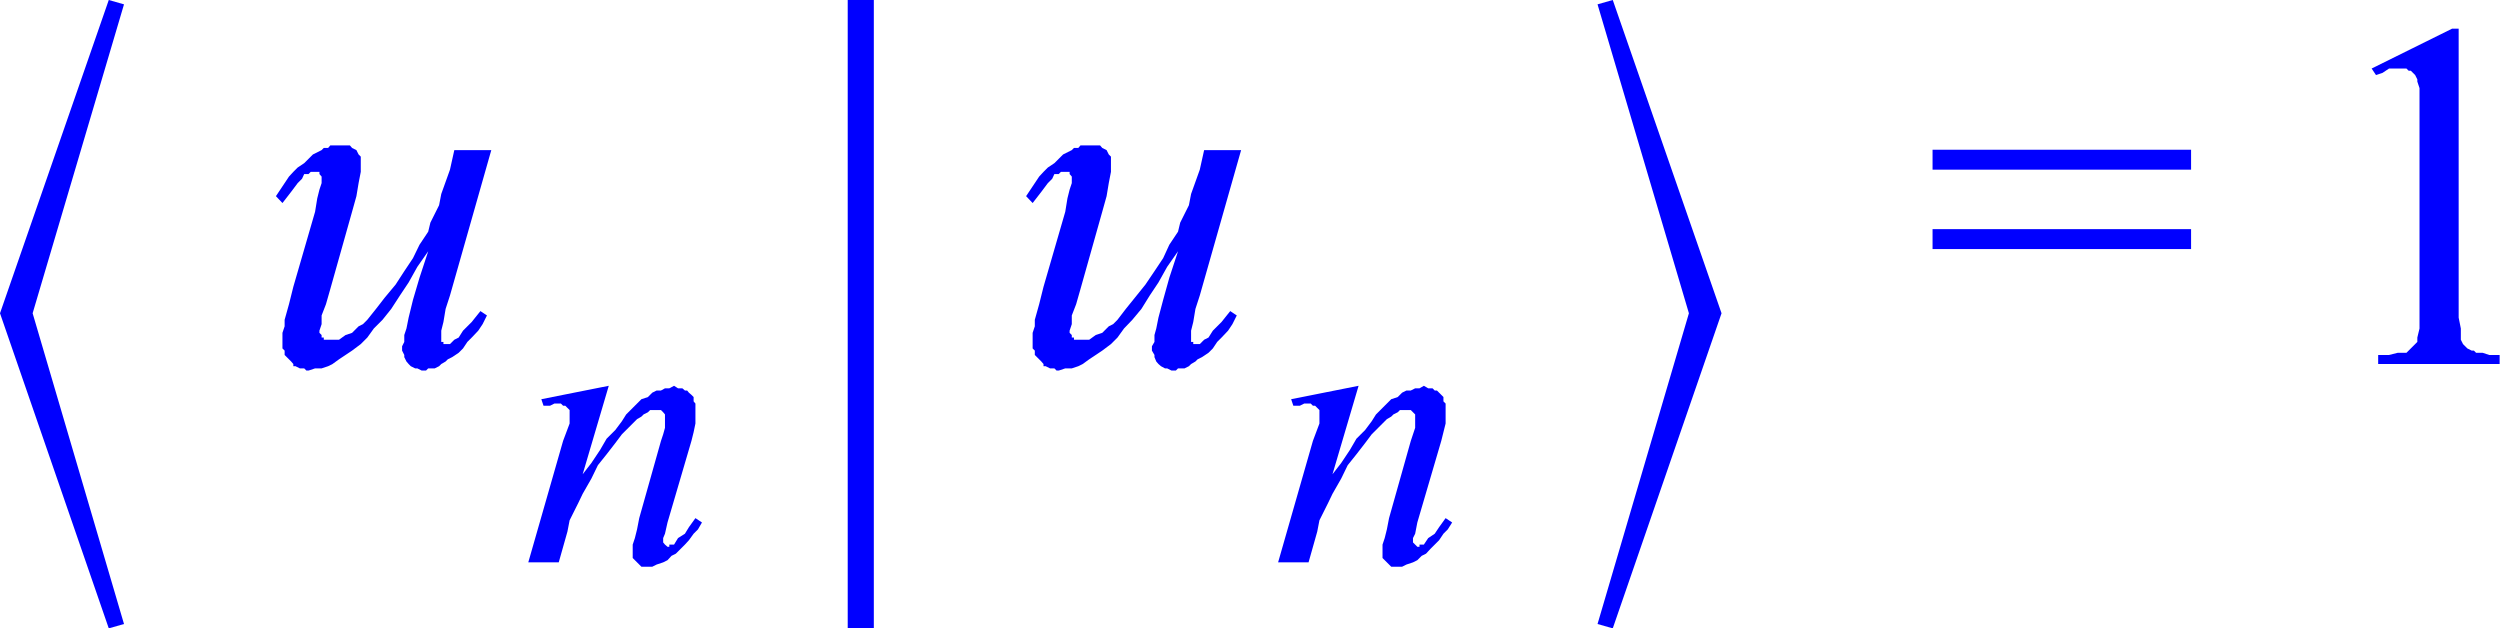
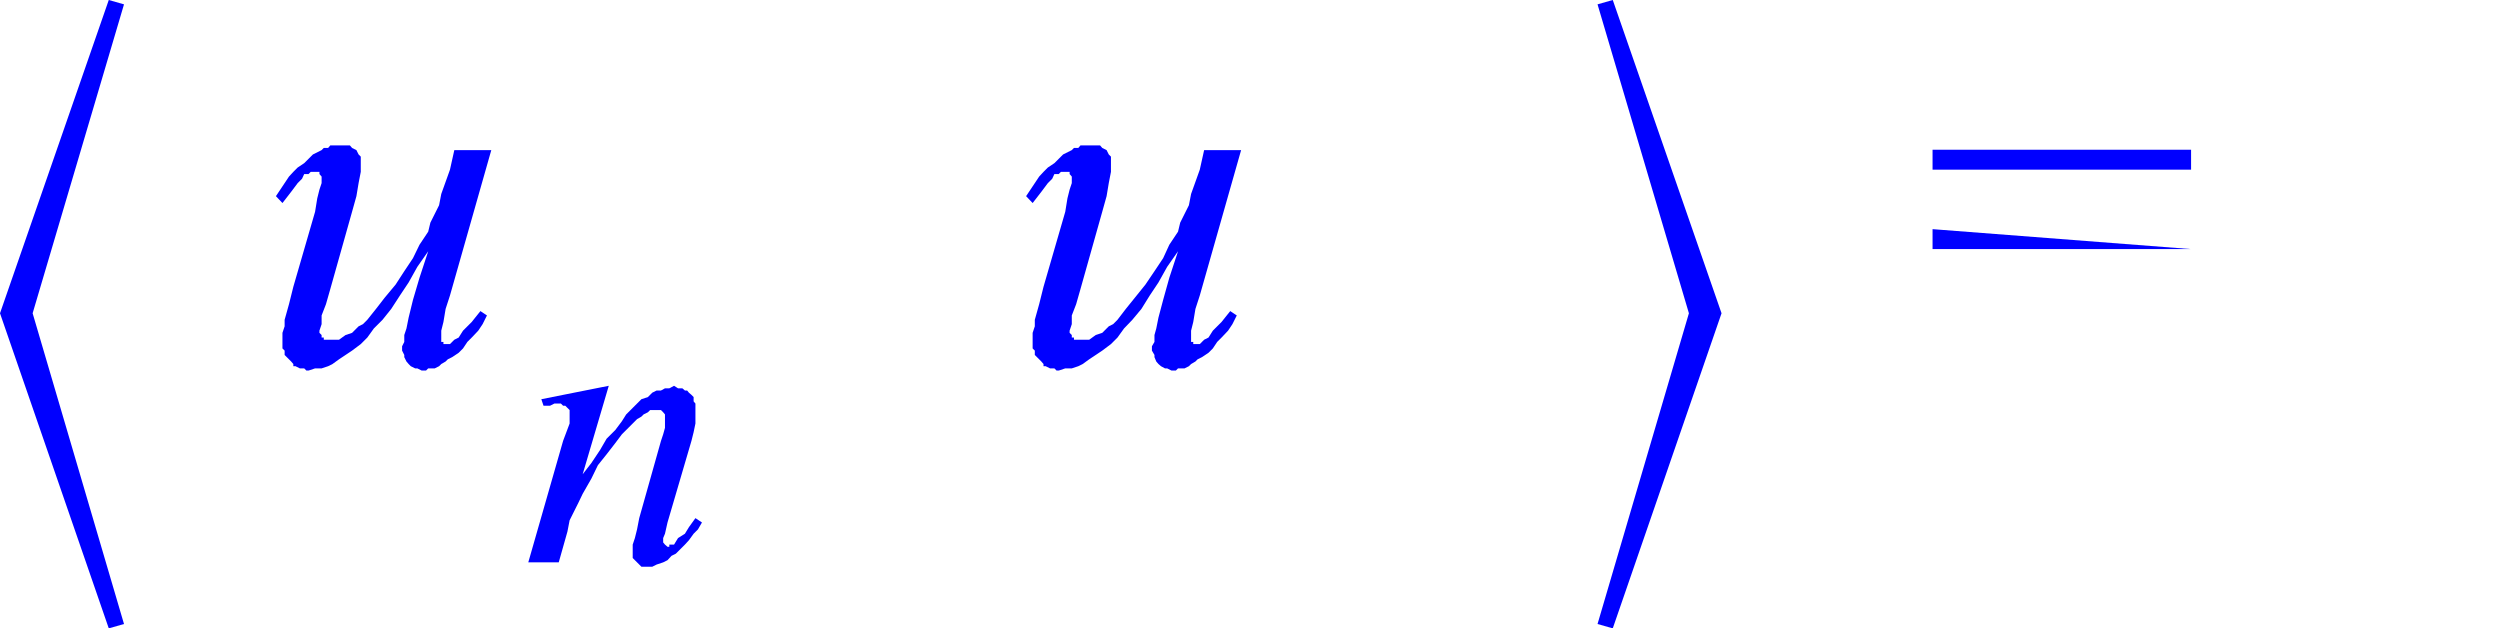
<svg xmlns="http://www.w3.org/2000/svg" viewBox="0 0 68.95 17.33">
  <defs>
    <style>.cls-1{fill:none;}.cls-2{clip-path:url(#clip-path);}.cls-3{fill:blue;}</style>
    <clipPath id="clip-path" transform="translate(-1.8 -2.74)">
      <polygon class="cls-1" points="0 20.98 71.94 20.98 71.94 0 0 0 0 20.98 0 20.98" />
    </clipPath>
  </defs>
  <title>img_11_21</title>
  <g id="Слой_2" data-name="Слой 2">
    <g id="Слой_1-2" data-name="Слой 1">
      <g class="cls-2">
        <polygon class="cls-3" points="9.41 4.01 9.35 4.01 9.23 4.01 9.11 4.01 9.05 4.08 8.93 4.08 8.87 4.14 8.75 4.2 8.63 4.26 8.51 4.38 8.39 4.5 8.21 4.62 8.09 4.74 7.97 4.87 7.85 5.05 7.73 5.23 7.61 5.41 7.79 5.6 8.03 5.29 8.21 5.05 8.33 4.93 8.39 4.8 8.51 4.8 8.57 4.74 8.63 4.74 8.69 4.74 8.75 4.74 8.75 4.74 8.81 4.74 8.81 4.8 8.81 4.8 8.87 4.87 8.87 4.87 8.87 4.93 8.87 5.05 8.81 5.23 8.75 5.47 8.69 5.84 8.09 7.91 7.97 8.39 7.85 8.82 7.85 9 7.79 9.18 7.79 9.31 7.79 9.43 7.79 9.55 7.79 9.61 7.85 9.67 7.85 9.73 7.85 9.79 7.91 9.85 7.97 9.91 8.03 9.97 8.09 10.04 8.09 10.1 8.15 10.1 8.27 10.16 8.33 10.16 8.39 10.16 8.45 10.22 8.51 10.22 8.69 10.16 8.87 10.16 9.05 10.1 9.17 10.04 9.35 9.91 9.53 9.79 9.71 9.67 9.95 9.49 10.13 9.31 10.31 9.06 10.55 8.82 10.79 8.52 11.03 8.15 11.27 7.79 11.51 7.36 11.81 6.93 11.81 6.93 11.57 7.66 11.39 8.27 11.27 8.76 11.21 9.06 11.15 9.24 11.15 9.43 11.09 9.55 11.09 9.67 11.15 9.79 11.15 9.85 11.21 9.97 11.27 10.04 11.33 10.1 11.45 10.16 11.51 10.16 11.63 10.22 11.75 10.22 11.81 10.16 11.93 10.16 11.99 10.16 12.11 10.1 12.17 10.04 12.29 9.97 12.35 9.91 12.47 9.85 12.65 9.73 12.77 9.61 12.89 9.43 13.01 9.31 13.19 9.12 13.31 8.94 13.43 8.7 13.25 8.58 13.01 8.88 12.77 9.12 12.65 9.31 12.53 9.37 12.47 9.43 12.41 9.49 12.35 9.49 12.29 9.49 12.29 9.49 12.23 9.49 12.23 9.43 12.17 9.43 12.17 9.43 12.17 9.37 12.17 9.31 12.17 9.24 12.17 9.12 12.23 8.88 12.29 8.52 12.41 8.15 13.55 4.14 12.53 4.14 12.41 4.68 12.17 5.35 12.11 5.66 11.99 5.9 11.87 6.14 11.81 6.39 11.69 6.57 11.57 6.75 11.39 7.12 11.15 7.48 10.91 7.85 10.61 8.21 10.37 8.52 10.13 8.82 10.01 8.94 9.89 9 9.77 9.12 9.71 9.18 9.53 9.24 9.35 9.37 9.23 9.37 9.17 9.37 9.11 9.37 9.05 9.37 8.99 9.37 8.93 9.37 8.93 9.31 8.87 9.31 8.87 9.24 8.81 9.18 8.81 9.12 8.87 8.94 8.87 8.7 8.99 8.39 9.11 7.97 9.71 5.84 9.83 5.41 9.89 5.05 9.95 4.74 9.95 4.62 9.95 4.56 9.95 4.44 9.95 4.32 9.89 4.26 9.83 4.14 9.71 4.08 9.65 4.01 9.53 4.01 9.41 4.01 9.41 4.01" />
        <polygon class="cls-3" points="16.79 10.64 14.93 11.01 14.99 11.19 15.17 11.19 15.29 11.13 15.41 11.13 15.47 11.13 15.53 11.19 15.59 11.19 15.65 11.25 15.65 11.25 15.71 11.31 15.71 11.37 15.71 11.43 15.71 11.56 15.71 11.68 15.53 12.16 14.57 15.51 15.41 15.51 15.65 14.66 15.71 14.35 15.83 14.11 15.95 13.87 16.07 13.62 16.31 13.2 16.49 12.83 16.73 12.53 16.97 12.22 17.15 11.98 17.39 11.74 17.45 11.68 17.57 11.56 17.69 11.49 17.75 11.43 17.87 11.37 17.93 11.31 18.05 11.31 18.11 11.31 18.17 11.31 18.23 11.31 18.23 11.31 18.29 11.37 18.29 11.37 18.34 11.43 18.34 11.49 18.34 11.56 18.34 11.68 18.34 11.8 18.29 11.98 18.23 12.16 17.63 14.29 17.57 14.6 17.51 14.84 17.45 15.02 17.45 15.21 17.45 15.27 17.45 15.39 17.51 15.45 17.57 15.51 17.63 15.57 17.69 15.63 17.81 15.63 17.87 15.63 17.93 15.63 17.99 15.63 18.11 15.57 18.29 15.51 18.41 15.45 18.52 15.33 18.64 15.27 18.77 15.14 18.89 15.02 19 14.9 19.13 14.72 19.25 14.6 19.36 14.41 19.18 14.29 19 14.54 18.89 14.72 18.7 14.84 18.59 15.02 18.46 15.02 18.46 15.08 18.41 15.08 18.41 15.08 18.34 15.02 18.34 15.02 18.29 14.96 18.29 14.96 18.29 14.9 18.29 14.84 18.34 14.72 18.41 14.41 19.07 12.16 19.13 11.92 19.18 11.68 19.18 11.49 19.18 11.31 19.18 11.19 19.18 11.13 19.13 11.07 19.13 11.01 19.13 10.95 19.07 10.89 19 10.83 19 10.83 18.95 10.77 18.89 10.77 18.82 10.71 18.77 10.71 18.7 10.71 18.59 10.64 18.46 10.71 18.34 10.71 18.23 10.77 18.11 10.77 17.99 10.83 17.87 10.95 17.69 11.01 17.57 11.13 17.45 11.25 17.27 11.43 17.15 11.62 16.97 11.86 16.73 12.1 16.55 12.41 16.31 12.77 16.07 13.08 16.79 10.64 16.79 10.64" />
-         <polygon class="cls-3" points="23.38 0 23.38 17.33 24.1 17.33 24.1 0 23.38 0 23.38 0" />
        <polygon class="cls-3" points="30.1 4.01 30.04 4.01 29.92 4.01 29.8 4.01 29.74 4.08 29.62 4.08 29.56 4.14 29.44 4.2 29.32 4.26 29.2 4.38 29.08 4.5 28.9 4.62 28.78 4.74 28.66 4.87 28.54 5.05 28.42 5.23 28.3 5.41 28.48 5.6 28.72 5.29 28.9 5.05 29.02 4.93 29.08 4.8 29.2 4.8 29.26 4.74 29.32 4.74 29.38 4.74 29.44 4.74 29.44 4.74 29.5 4.74 29.5 4.8 29.5 4.8 29.56 4.87 29.56 4.87 29.56 4.93 29.56 5.05 29.5 5.23 29.44 5.47 29.38 5.84 28.78 7.91 28.66 8.39 28.54 8.82 28.54 9 28.48 9.18 28.48 9.31 28.48 9.43 28.48 9.55 28.48 9.61 28.54 9.67 28.54 9.73 28.54 9.79 28.6 9.85 28.66 9.91 28.72 9.97 28.78 10.04 28.78 10.1 28.84 10.1 28.96 10.16 29.02 10.16 29.08 10.16 29.14 10.22 29.2 10.22 29.38 10.16 29.56 10.16 29.74 10.1 29.86 10.04 30.04 9.91 30.22 9.79 30.4 9.67 30.64 9.49 30.82 9.31 31 9.06 31.23 8.82 31.48 8.52 31.71 8.15 31.95 7.79 32.19 7.36 32.49 6.93 32.49 6.93 32.25 7.66 32.08 8.27 31.95 8.76 31.89 9.06 31.84 9.24 31.84 9.43 31.77 9.55 31.77 9.67 31.84 9.79 31.84 9.85 31.89 9.97 31.95 10.04 32.02 10.1 32.13 10.16 32.19 10.16 32.31 10.22 32.43 10.22 32.49 10.16 32.61 10.16 32.67 10.16 32.79 10.1 32.85 10.04 32.97 9.97 33.03 9.91 33.15 9.85 33.33 9.73 33.45 9.61 33.57 9.43 33.69 9.31 33.87 9.12 33.99 8.94 34.11 8.7 33.93 8.58 33.69 8.88 33.45 9.12 33.33 9.31 33.21 9.37 33.15 9.43 33.09 9.49 33.03 9.49 32.97 9.49 32.97 9.49 32.91 9.49 32.91 9.43 32.85 9.43 32.85 9.43 32.85 9.37 32.85 9.31 32.85 9.24 32.85 9.12 32.91 8.88 32.97 8.52 33.09 8.15 34.23 4.14 33.21 4.14 33.09 4.68 32.85 5.35 32.79 5.66 32.67 5.9 32.55 6.14 32.49 6.39 32.37 6.57 32.25 6.75 32.08 7.12 31.84 7.48 31.59 7.85 31.3 8.21 31.05 8.52 30.82 8.82 30.7 8.94 30.58 9 30.46 9.12 30.4 9.18 30.22 9.24 30.04 9.37 29.92 9.37 29.86 9.37 29.8 9.37 29.74 9.37 29.68 9.37 29.62 9.37 29.62 9.31 29.56 9.31 29.56 9.24 29.5 9.18 29.5 9.12 29.56 8.94 29.56 8.7 29.68 8.39 29.8 7.97 30.4 5.84 30.52 5.41 30.58 5.05 30.64 4.74 30.64 4.62 30.64 4.56 30.64 4.44 30.64 4.32 30.58 4.26 30.52 4.14 30.4 4.08 30.34 4.01 30.22 4.01 30.1 4.01 30.1 4.01" />
-         <polygon class="cls-3" points="37.47 10.64 35.61 11.01 35.67 11.19 35.85 11.19 35.97 11.13 36.09 11.13 36.15 11.13 36.21 11.19 36.27 11.19 36.33 11.25 36.33 11.25 36.39 11.31 36.39 11.37 36.39 11.43 36.39 11.56 36.39 11.68 36.21 12.16 35.25 15.51 36.09 15.51 36.33 14.66 36.39 14.35 36.51 14.11 36.63 13.87 36.75 13.62 36.99 13.2 37.17 12.83 37.41 12.53 37.65 12.22 37.83 11.98 38.07 11.74 38.13 11.68 38.25 11.56 38.37 11.49 38.43 11.43 38.55 11.37 38.61 11.31 38.73 11.31 38.79 11.31 38.85 11.31 38.91 11.31 38.91 11.31 38.97 11.37 38.97 11.37 39.03 11.43 39.03 11.49 39.03 11.56 39.03 11.68 39.03 11.8 38.97 11.98 38.91 12.16 38.31 14.29 38.25 14.6 38.19 14.84 38.13 15.02 38.13 15.21 38.13 15.27 38.13 15.39 38.19 15.45 38.25 15.51 38.31 15.57 38.37 15.63 38.49 15.63 38.55 15.63 38.61 15.63 38.67 15.63 38.79 15.57 38.97 15.51 39.09 15.45 39.21 15.33 39.33 15.27 39.45 15.14 39.57 15.02 39.69 14.9 39.81 14.72 39.93 14.6 40.05 14.41 39.87 14.29 39.69 14.54 39.57 14.72 39.39 14.84 39.27 15.02 39.15 15.02 39.15 15.08 39.09 15.08 39.09 15.08 39.03 15.02 39.03 15.02 38.97 14.96 38.97 14.96 38.97 14.9 38.97 14.84 39.03 14.72 39.09 14.41 39.75 12.16 39.81 11.92 39.87 11.68 39.87 11.49 39.87 11.31 39.87 11.19 39.87 11.13 39.81 11.07 39.81 11.01 39.81 10.95 39.75 10.89 39.69 10.83 39.69 10.83 39.63 10.77 39.57 10.77 39.51 10.71 39.45 10.71 39.39 10.71 39.27 10.64 39.15 10.71 39.03 10.71 38.91 10.77 38.79 10.77 38.67 10.83 38.55 10.95 38.37 11.01 38.25 11.13 38.13 11.25 37.95 11.43 37.83 11.62 37.65 11.86 37.41 12.1 37.23 12.41 36.99 12.77 36.75 13.08 37.47 10.64 37.47 10.64" />
        <polygon class="cls-3" points="3 0 0 8.64 3 17.33 3.42 17.21 0.9 8.64 3.42 0.12 3 0 3 0" />
        <polygon class="cls-3" points="44.48 0 44.06 0.12 46.58 8.64 44.06 17.21 44.48 17.33 47.48 8.64 44.48 0 44.48 0" />
-         <path class="cls-3" d="M55.1,6.87v.55h7.13V6.87Zm0,2.19v.55h7.13V9.06Z" transform="translate(-1.8 -2.74)" />
-         <polygon class="cls-3" points="67.63 0.79 65.41 1.89 65.53 2.07 65.71 2.01 65.89 1.89 66.07 1.89 66.19 1.89 66.31 1.89 66.37 1.89 66.43 1.95 66.49 1.95 66.55 2.01 66.61 2.07 66.67 2.19 66.67 2.25 66.73 2.43 66.73 2.74 66.73 3.1 66.73 3.53 66.73 8.45 66.73 8.82 66.73 9.06 66.67 9.31 66.67 9.37 66.67 9.43 66.61 9.49 66.55 9.55 66.49 9.61 66.43 9.67 66.37 9.73 66.31 9.73 66.13 9.73 65.89 9.79 65.59 9.79 65.59 10.04 68.94 10.04 68.94 9.79 68.65 9.79 68.47 9.73 68.29 9.73 68.23 9.67 68.17 9.67 68.05 9.61 67.99 9.55 67.93 9.49 67.87 9.37 67.87 9.24 67.87 9.06 67.81 8.76 67.81 8.45 67.81 0.79 67.63 0.79 67.63 0.79" />
+         <path class="cls-3" d="M55.1,6.87v.55h7.13V6.87Zm0,2.19v.55h7.13Z" transform="translate(-1.8 -2.74)" />
      </g>
    </g>
  </g>
</svg>